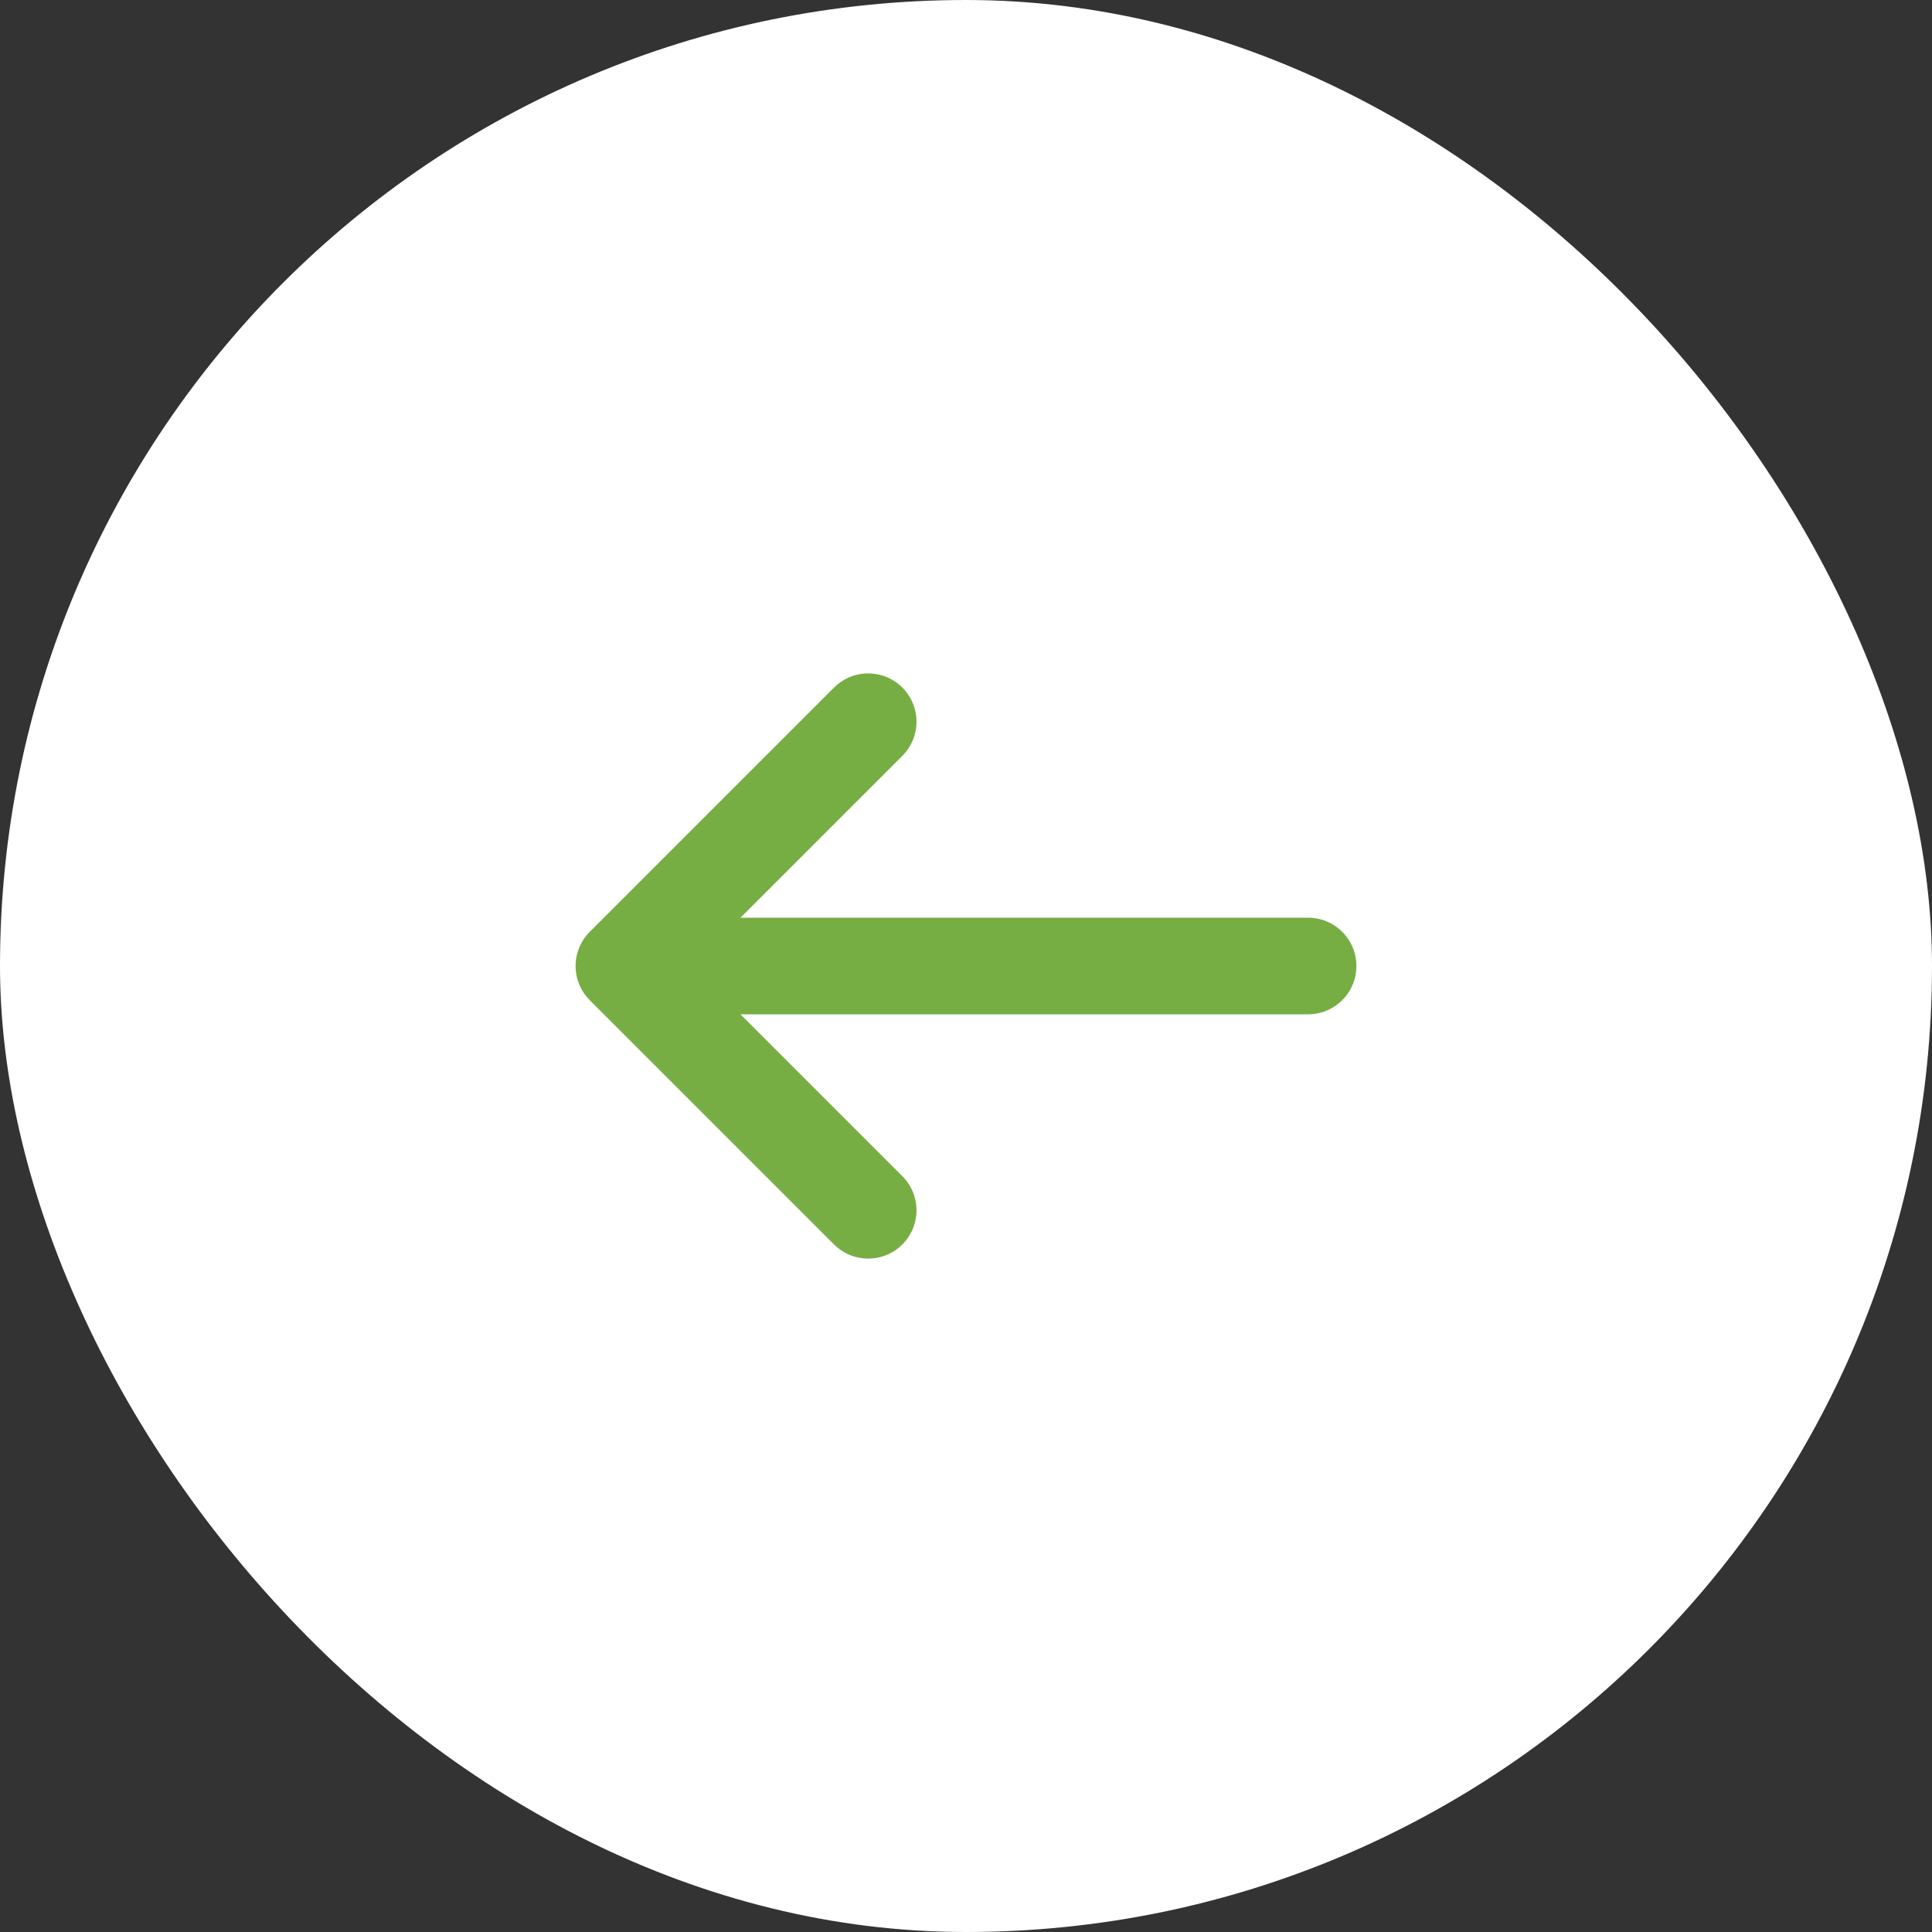
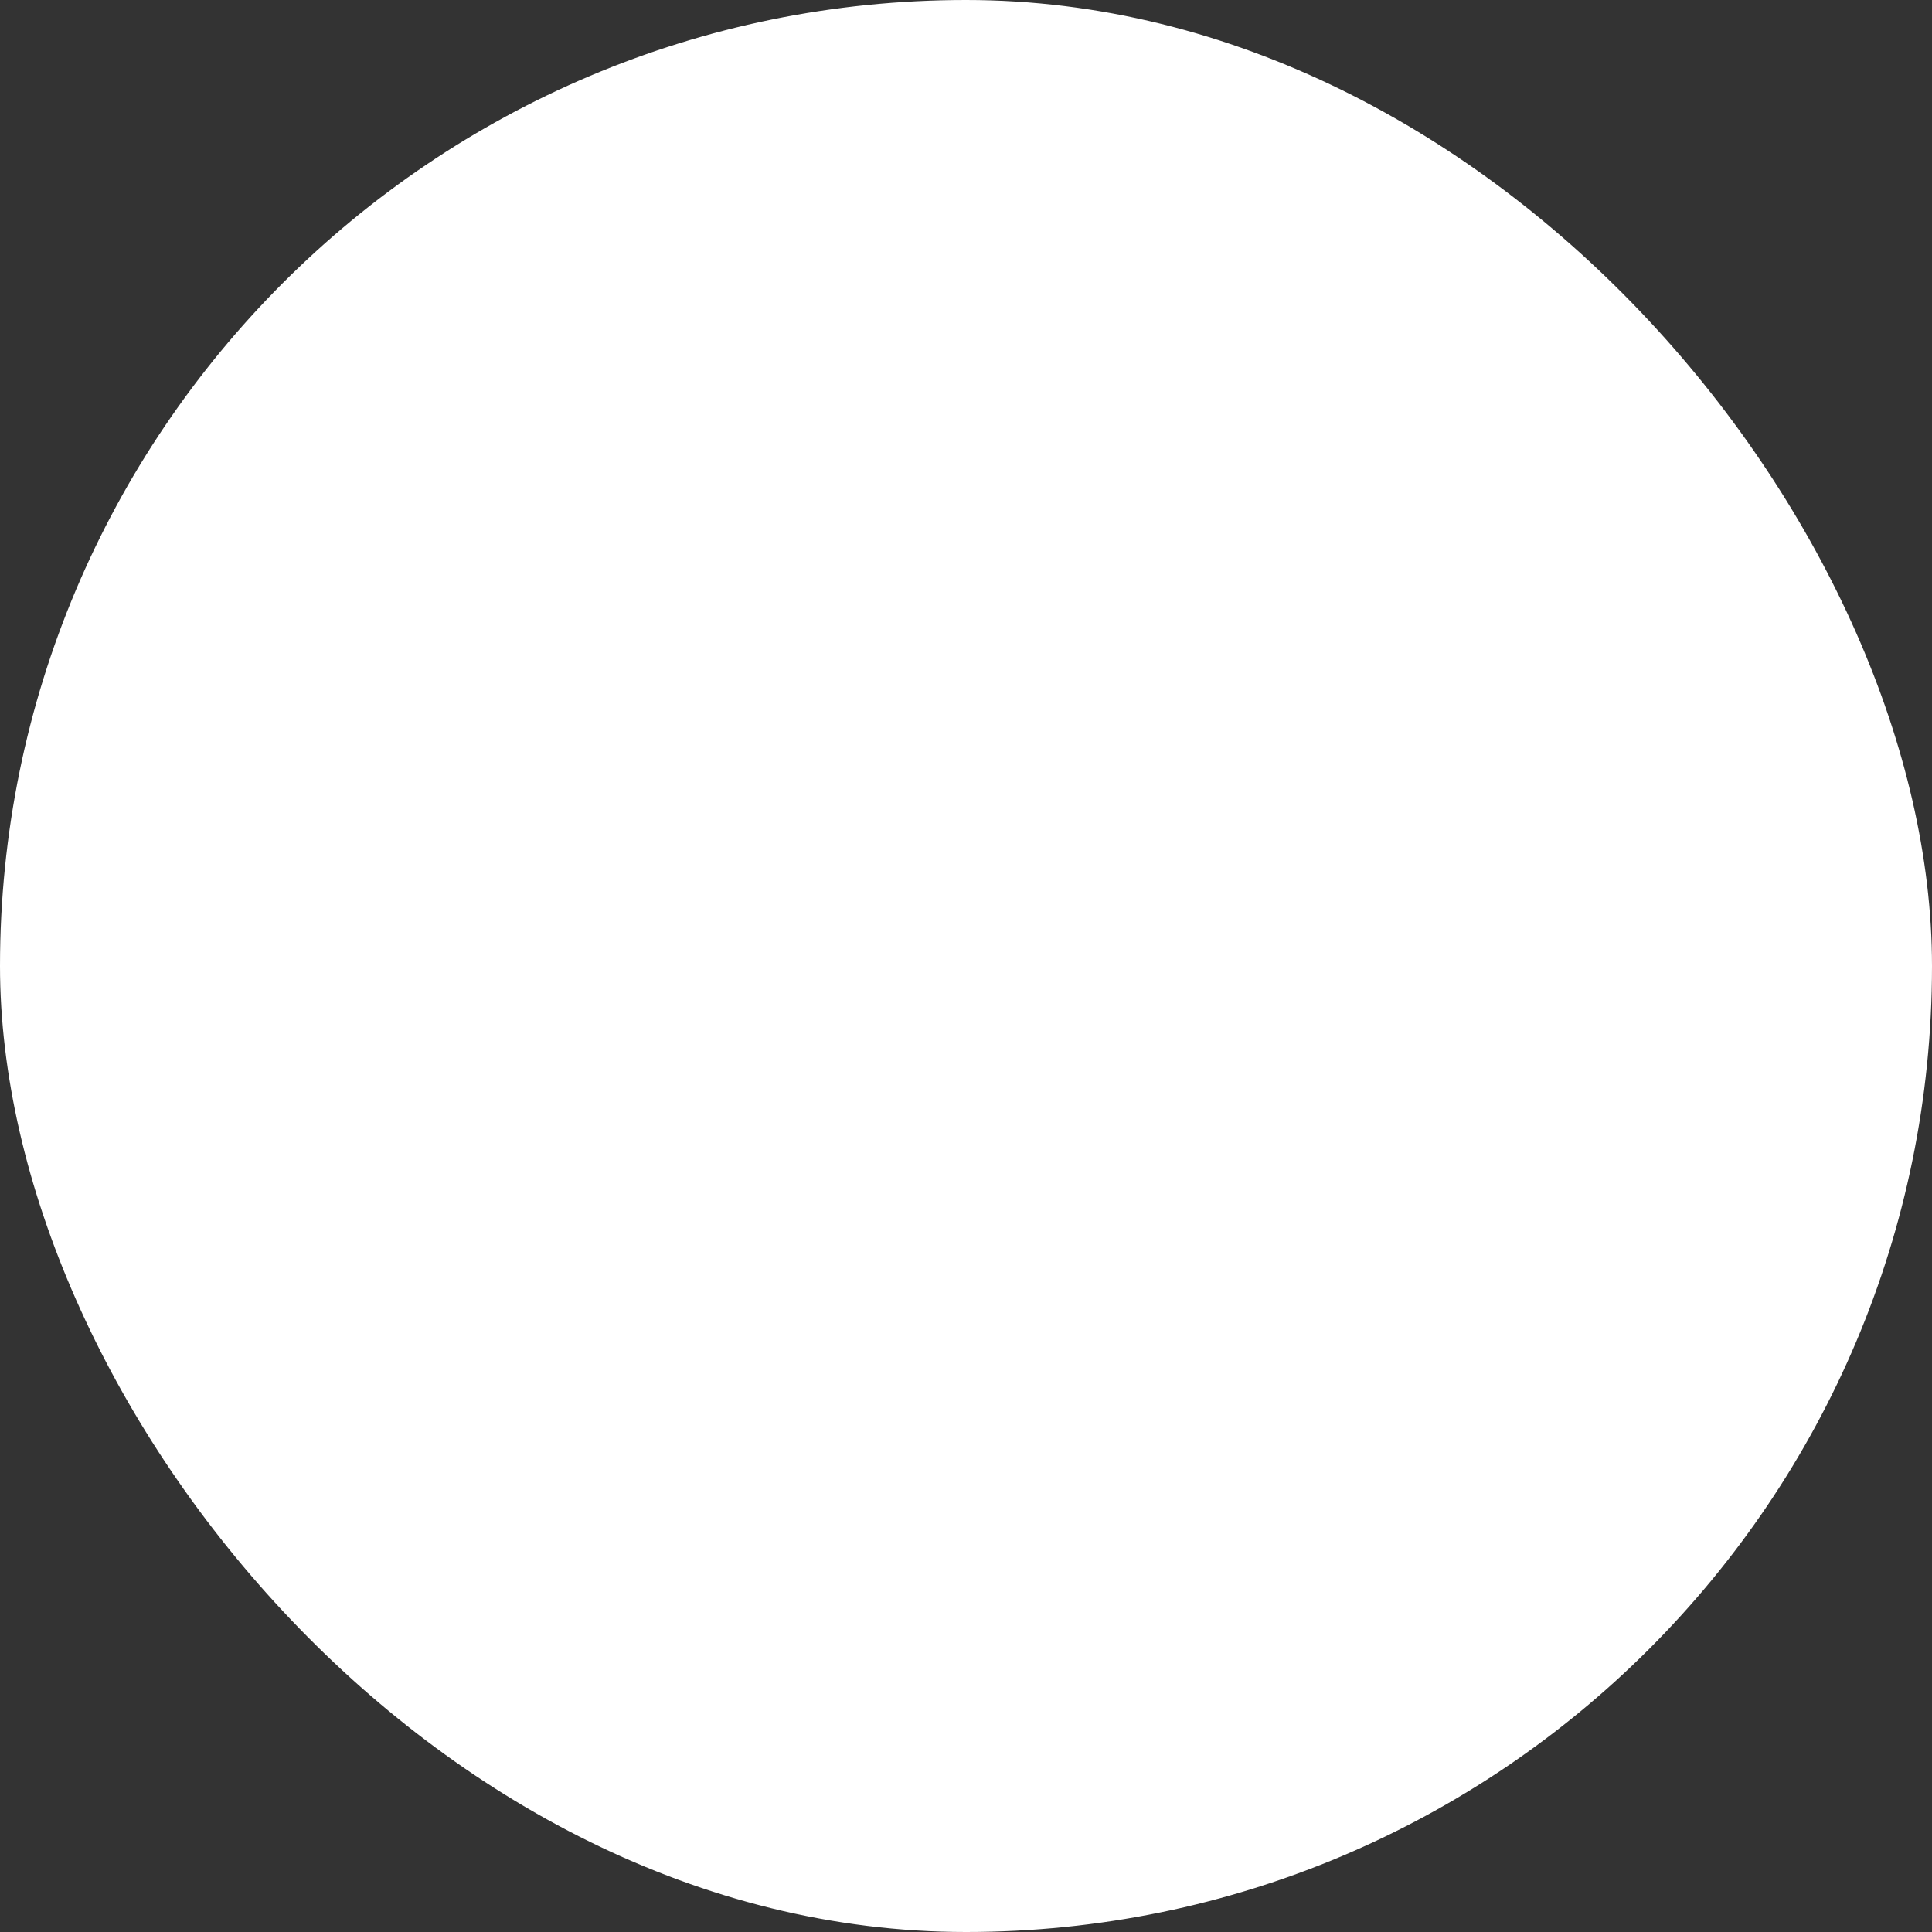
<svg xmlns="http://www.w3.org/2000/svg" width="40" height="40" viewBox="0 0 40 40" fill="none">
  <rect x="0" y="0" width="40" height="40" fill="#333333" stroke="none" />
  <rect width="40" height="40" rx="20" fill="white" />
-   <path d="M17.975 14.942L12.917 20L17.975 25.058" stroke="#76AE43" stroke-width="2" stroke-miterlimit="10" stroke-linecap="round" stroke-linejoin="round" />
-   <path d="M27.083 20H13.058" stroke="#76AE43" stroke-width="2" stroke-miterlimit="10" stroke-linecap="round" stroke-linejoin="round" />
</svg>